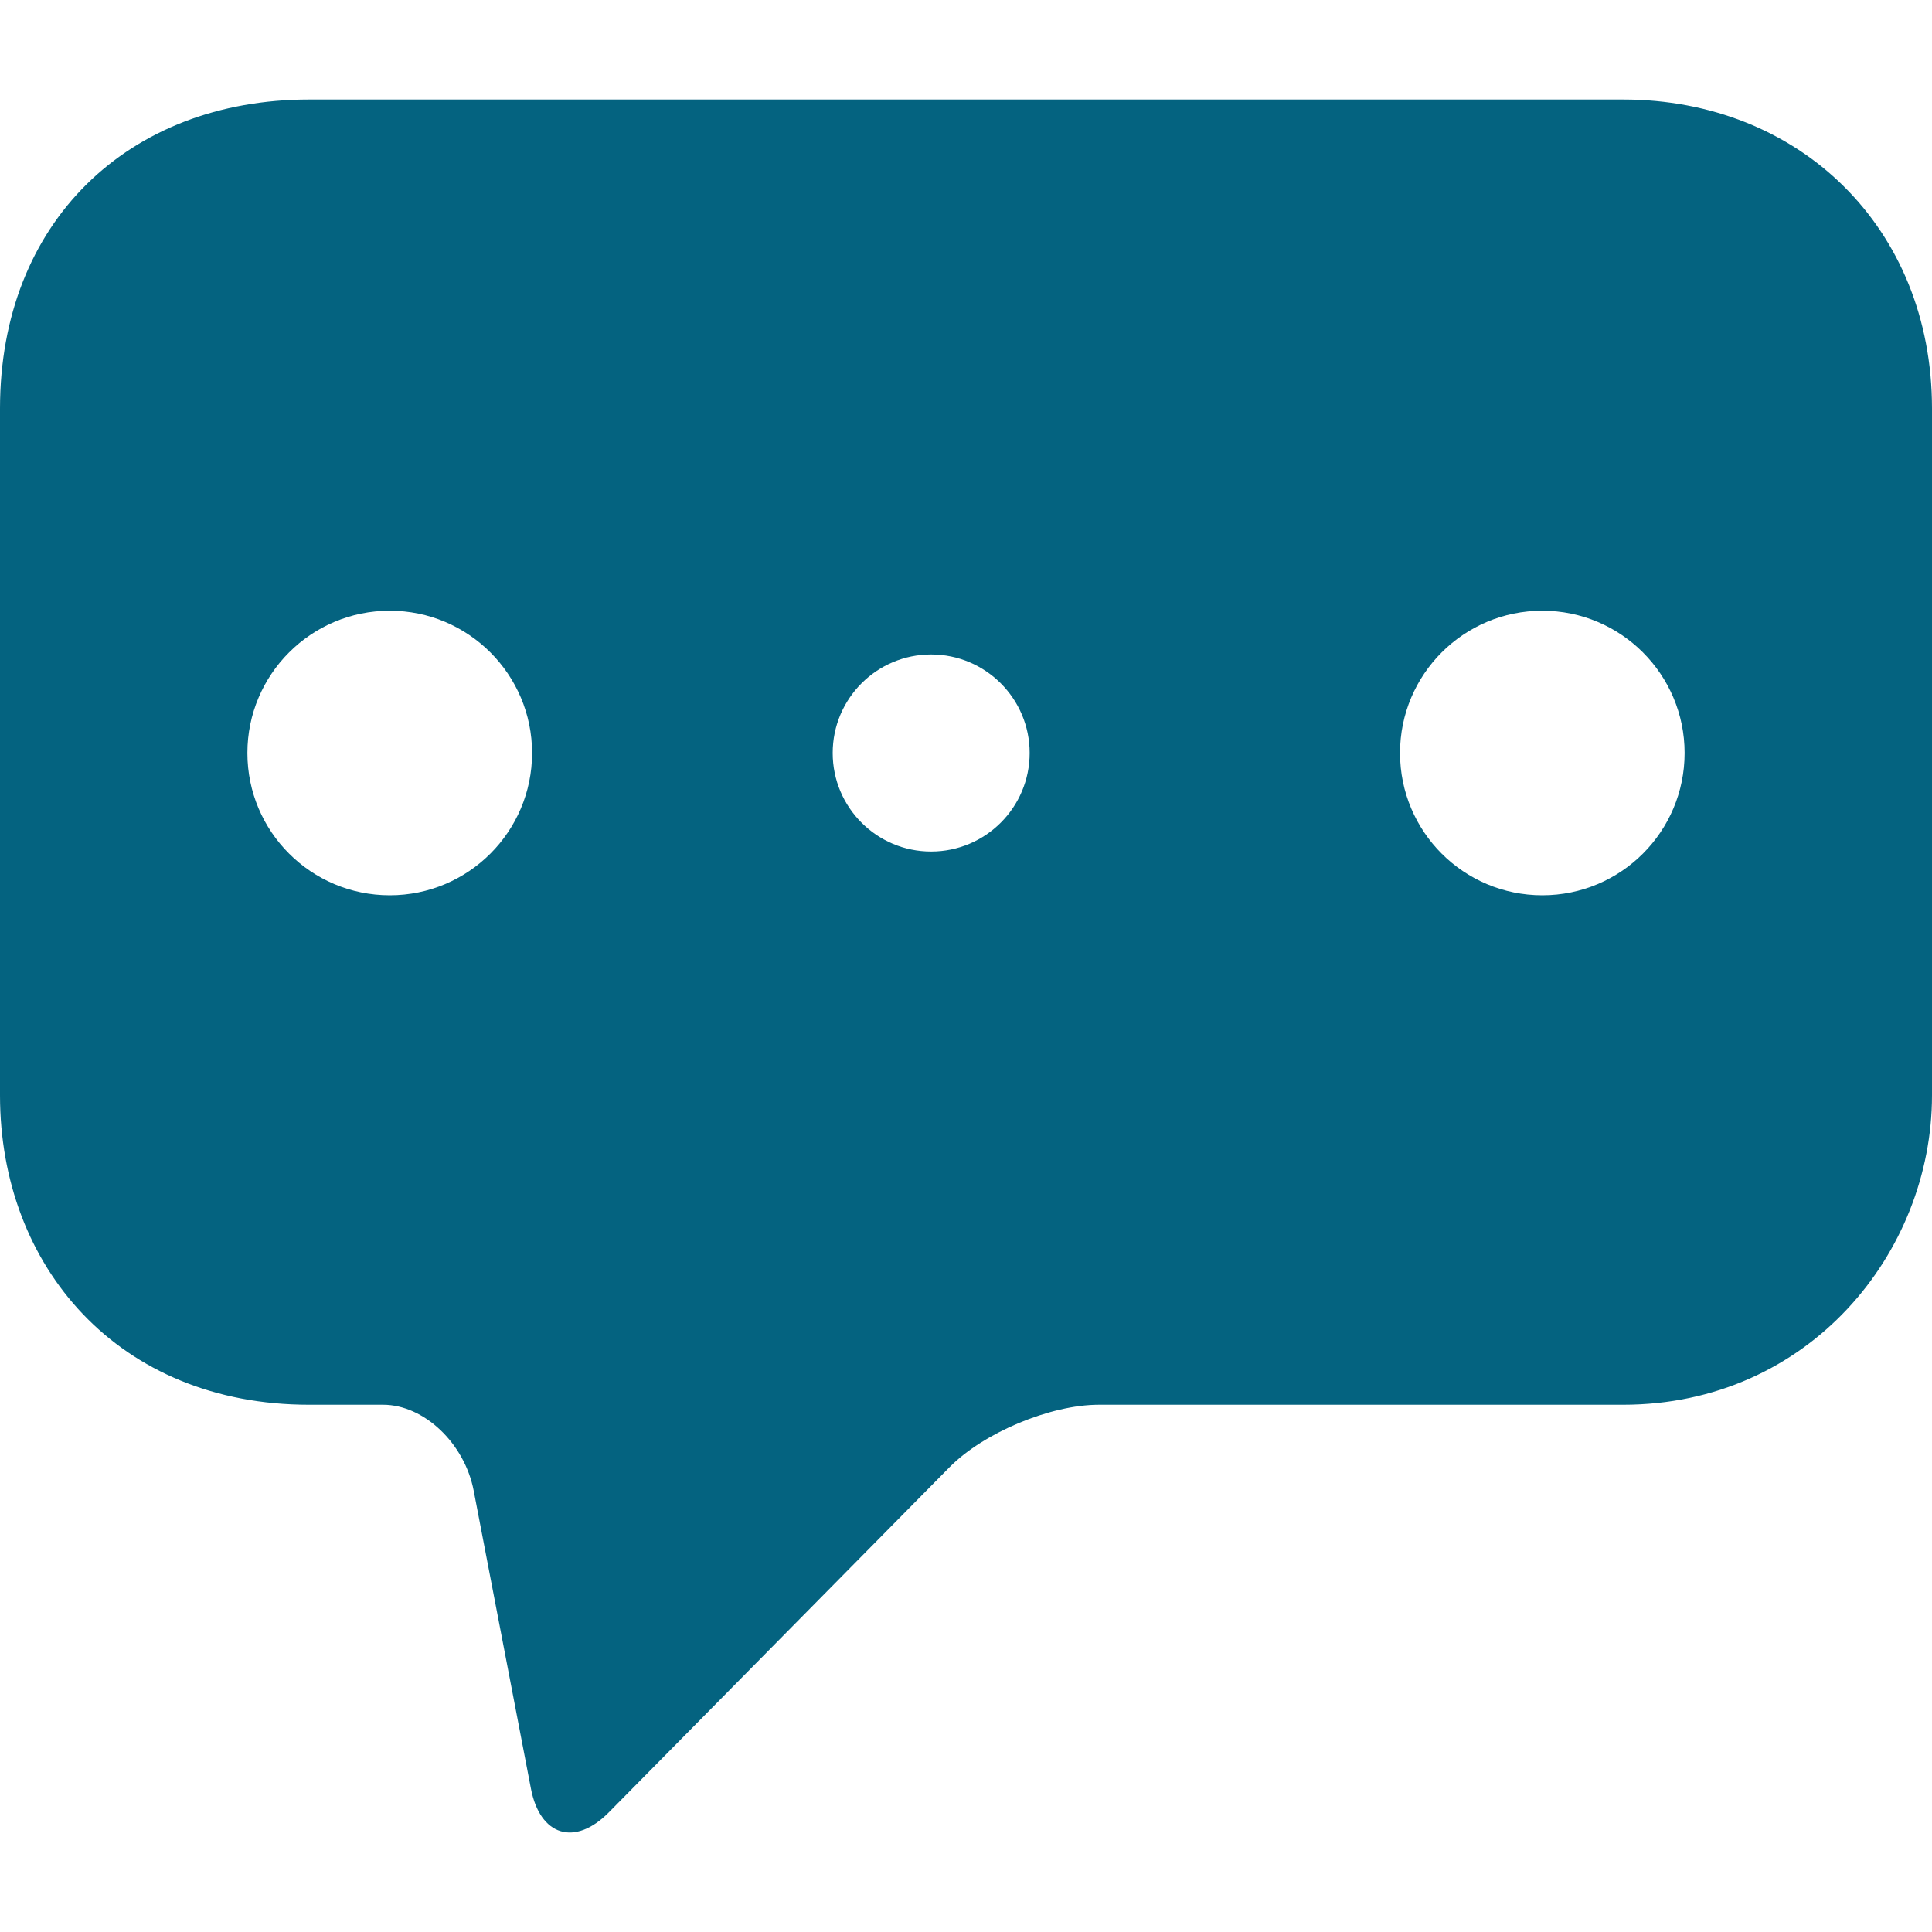
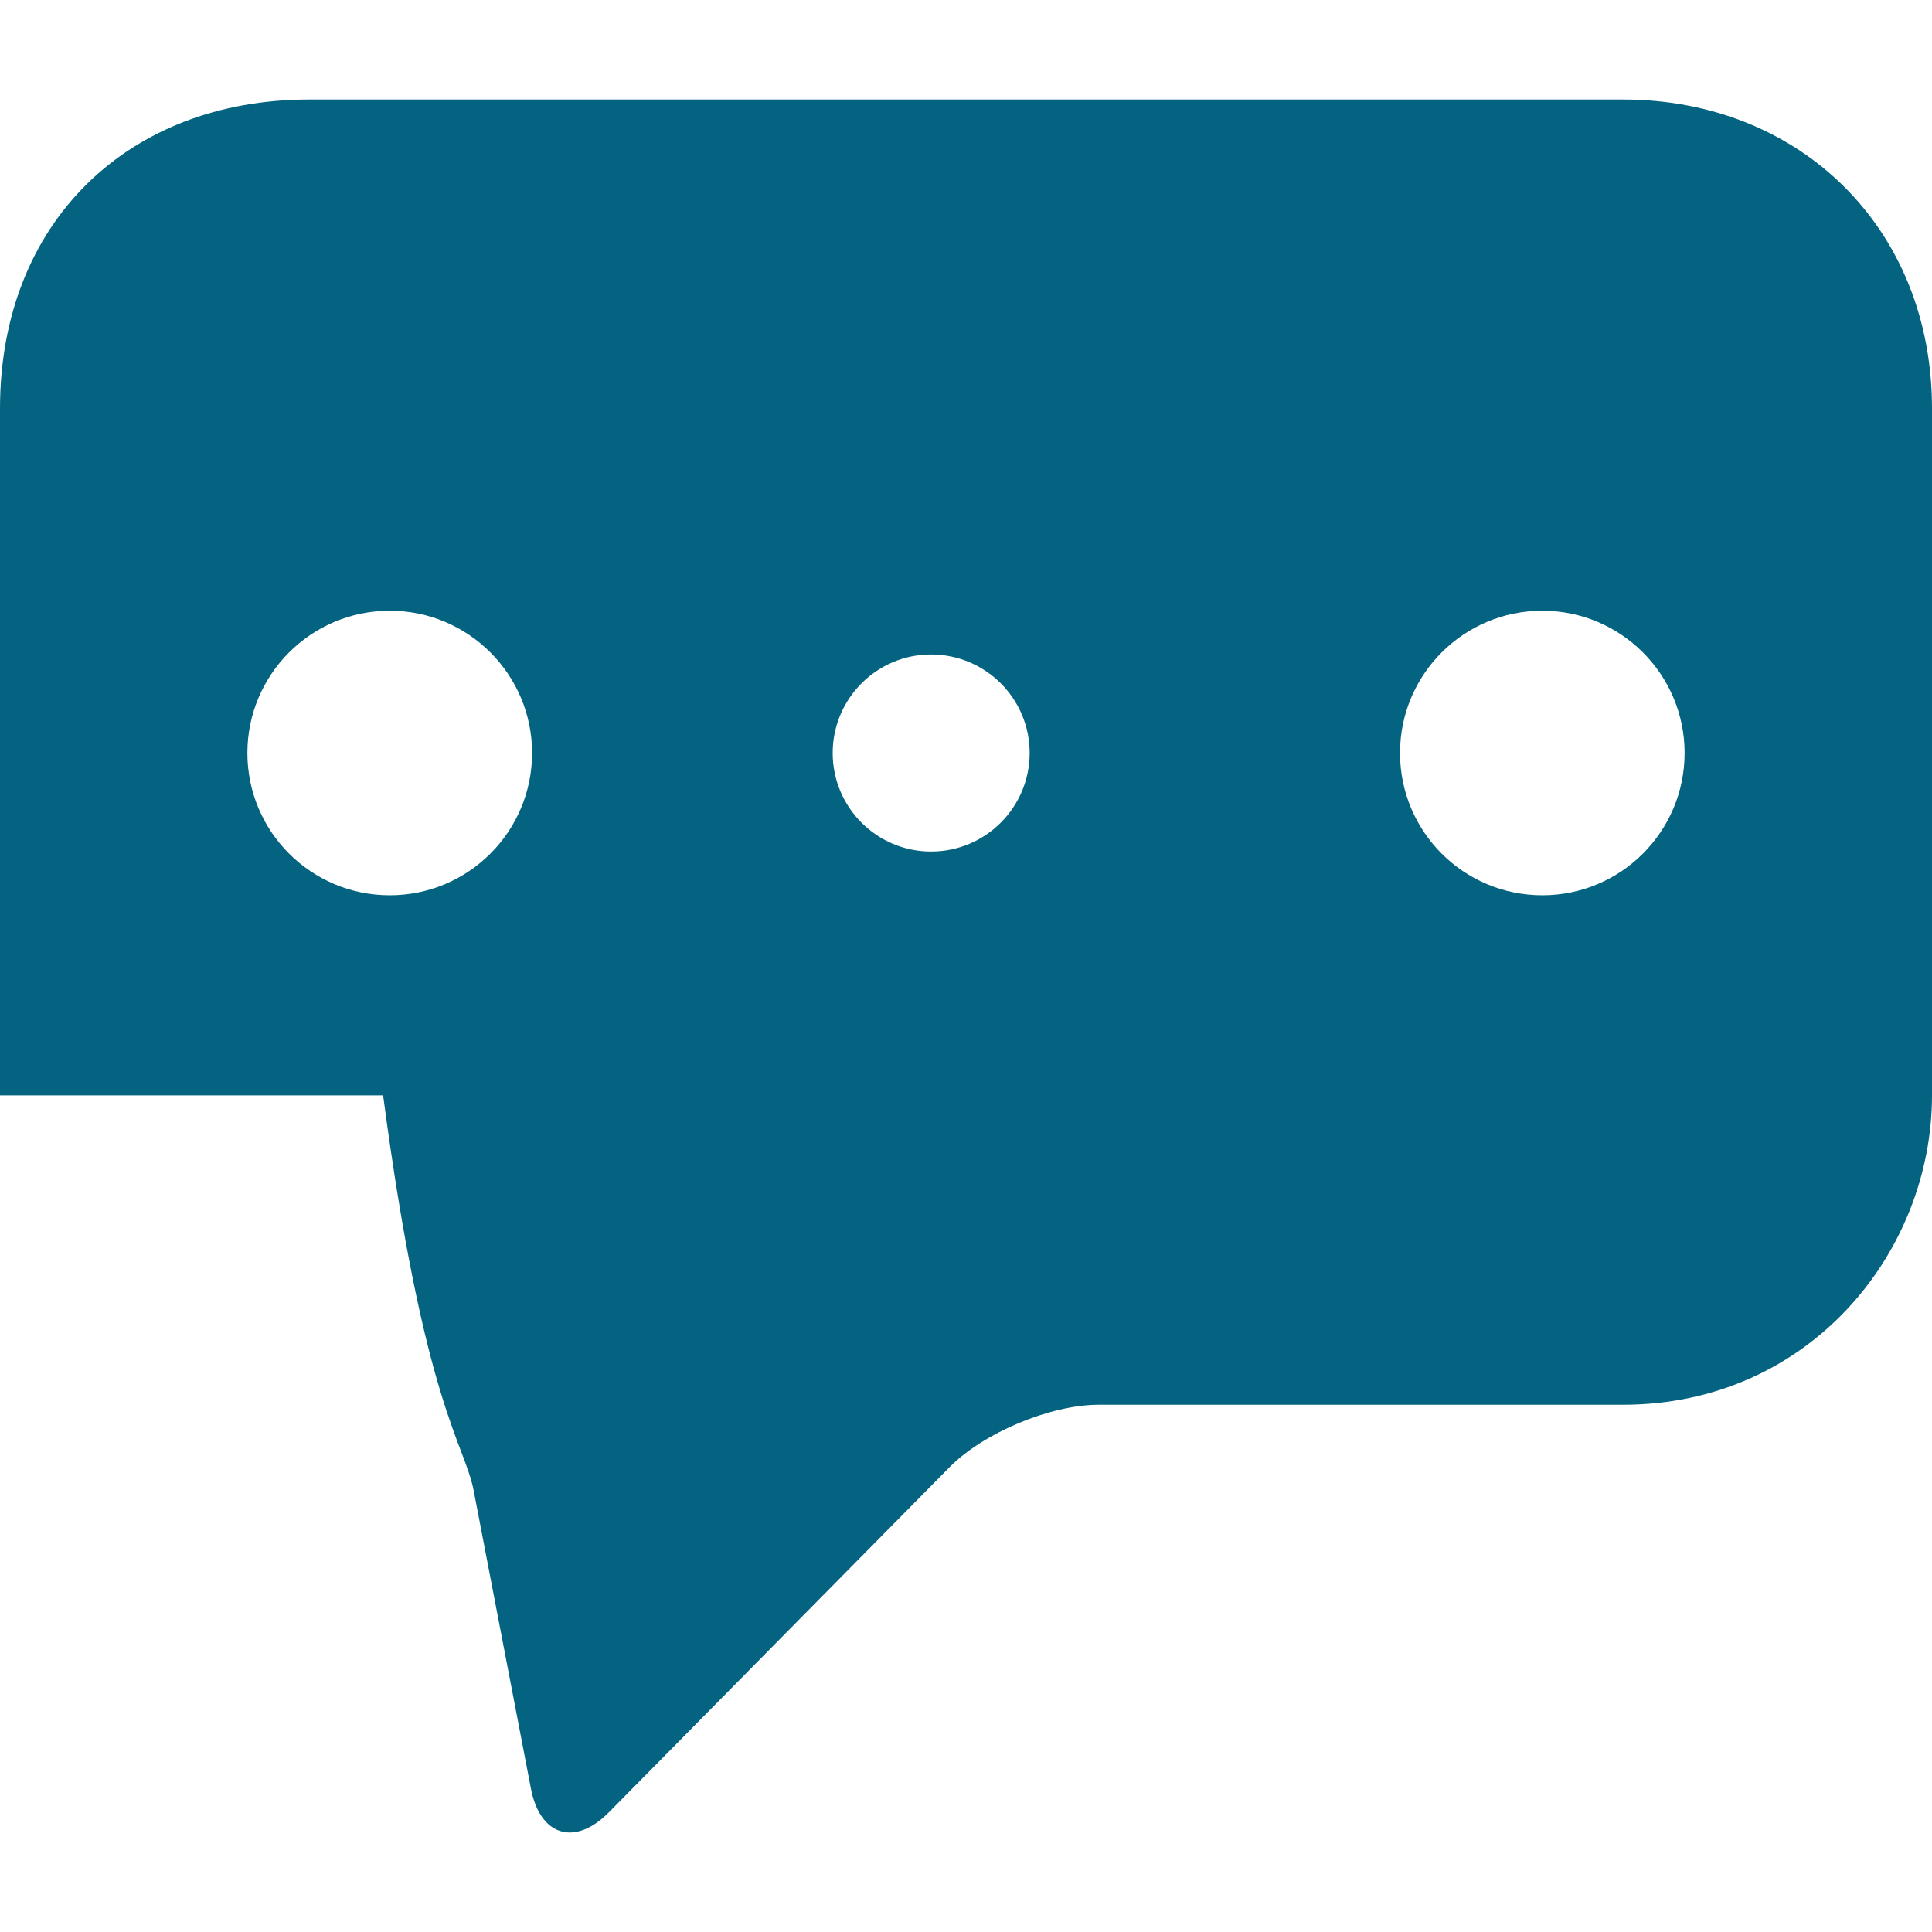
<svg xmlns="http://www.w3.org/2000/svg" width="20" height="20" viewBox="0 0 20 20" fill="none">
-   <path d="M16.802 1.03H3.2C1.326 1.03 0 2.302 0 4.229V11.339C0 13.114 1.228 14.542 3.2 14.542H3.966C4.389 14.542 4.81 14.941 4.904 15.433L5.496 18.515C5.59 19.007 5.952 19.117 6.303 18.761L9.831 15.187C10.183 14.831 10.874 14.542 11.375 14.542H16.801C18.727 14.542 20 12.967 20 11.339V4.229C20 2.355 18.625 1.03 16.802 1.03ZM4.035 9.268C3.221 9.268 2.561 8.609 2.561 7.795C2.561 6.982 3.221 6.322 4.035 6.322C4.848 6.322 5.508 6.982 5.508 7.795C5.508 8.609 4.848 9.268 4.035 9.268ZM9.639 8.815C9.076 8.815 8.62 8.358 8.62 7.795C8.62 7.232 9.076 6.775 9.639 6.775C10.202 6.775 10.659 7.232 10.659 7.795C10.659 8.358 10.202 8.815 9.639 8.815ZM15.966 9.268C15.152 9.268 14.493 8.609 14.493 7.795C14.493 6.982 15.152 6.322 15.966 6.322C16.779 6.322 17.439 6.982 17.439 7.795C17.439 8.609 16.779 9.268 15.966 9.268Z" fill="#046380" />
+   <path d="M16.802 1.03H3.2C1.326 1.03 0 2.302 0 4.229V11.339H3.966C4.389 14.542 4.81 14.941 4.904 15.433L5.496 18.515C5.59 19.007 5.952 19.117 6.303 18.761L9.831 15.187C10.183 14.831 10.874 14.542 11.375 14.542H16.801C18.727 14.542 20 12.967 20 11.339V4.229C20 2.355 18.625 1.03 16.802 1.03ZM4.035 9.268C3.221 9.268 2.561 8.609 2.561 7.795C2.561 6.982 3.221 6.322 4.035 6.322C4.848 6.322 5.508 6.982 5.508 7.795C5.508 8.609 4.848 9.268 4.035 9.268ZM9.639 8.815C9.076 8.815 8.62 8.358 8.62 7.795C8.62 7.232 9.076 6.775 9.639 6.775C10.202 6.775 10.659 7.232 10.659 7.795C10.659 8.358 10.202 8.815 9.639 8.815ZM15.966 9.268C15.152 9.268 14.493 8.609 14.493 7.795C14.493 6.982 15.152 6.322 15.966 6.322C16.779 6.322 17.439 6.982 17.439 7.795C17.439 8.609 16.779 9.268 15.966 9.268Z" fill="#046380" />
</svg>